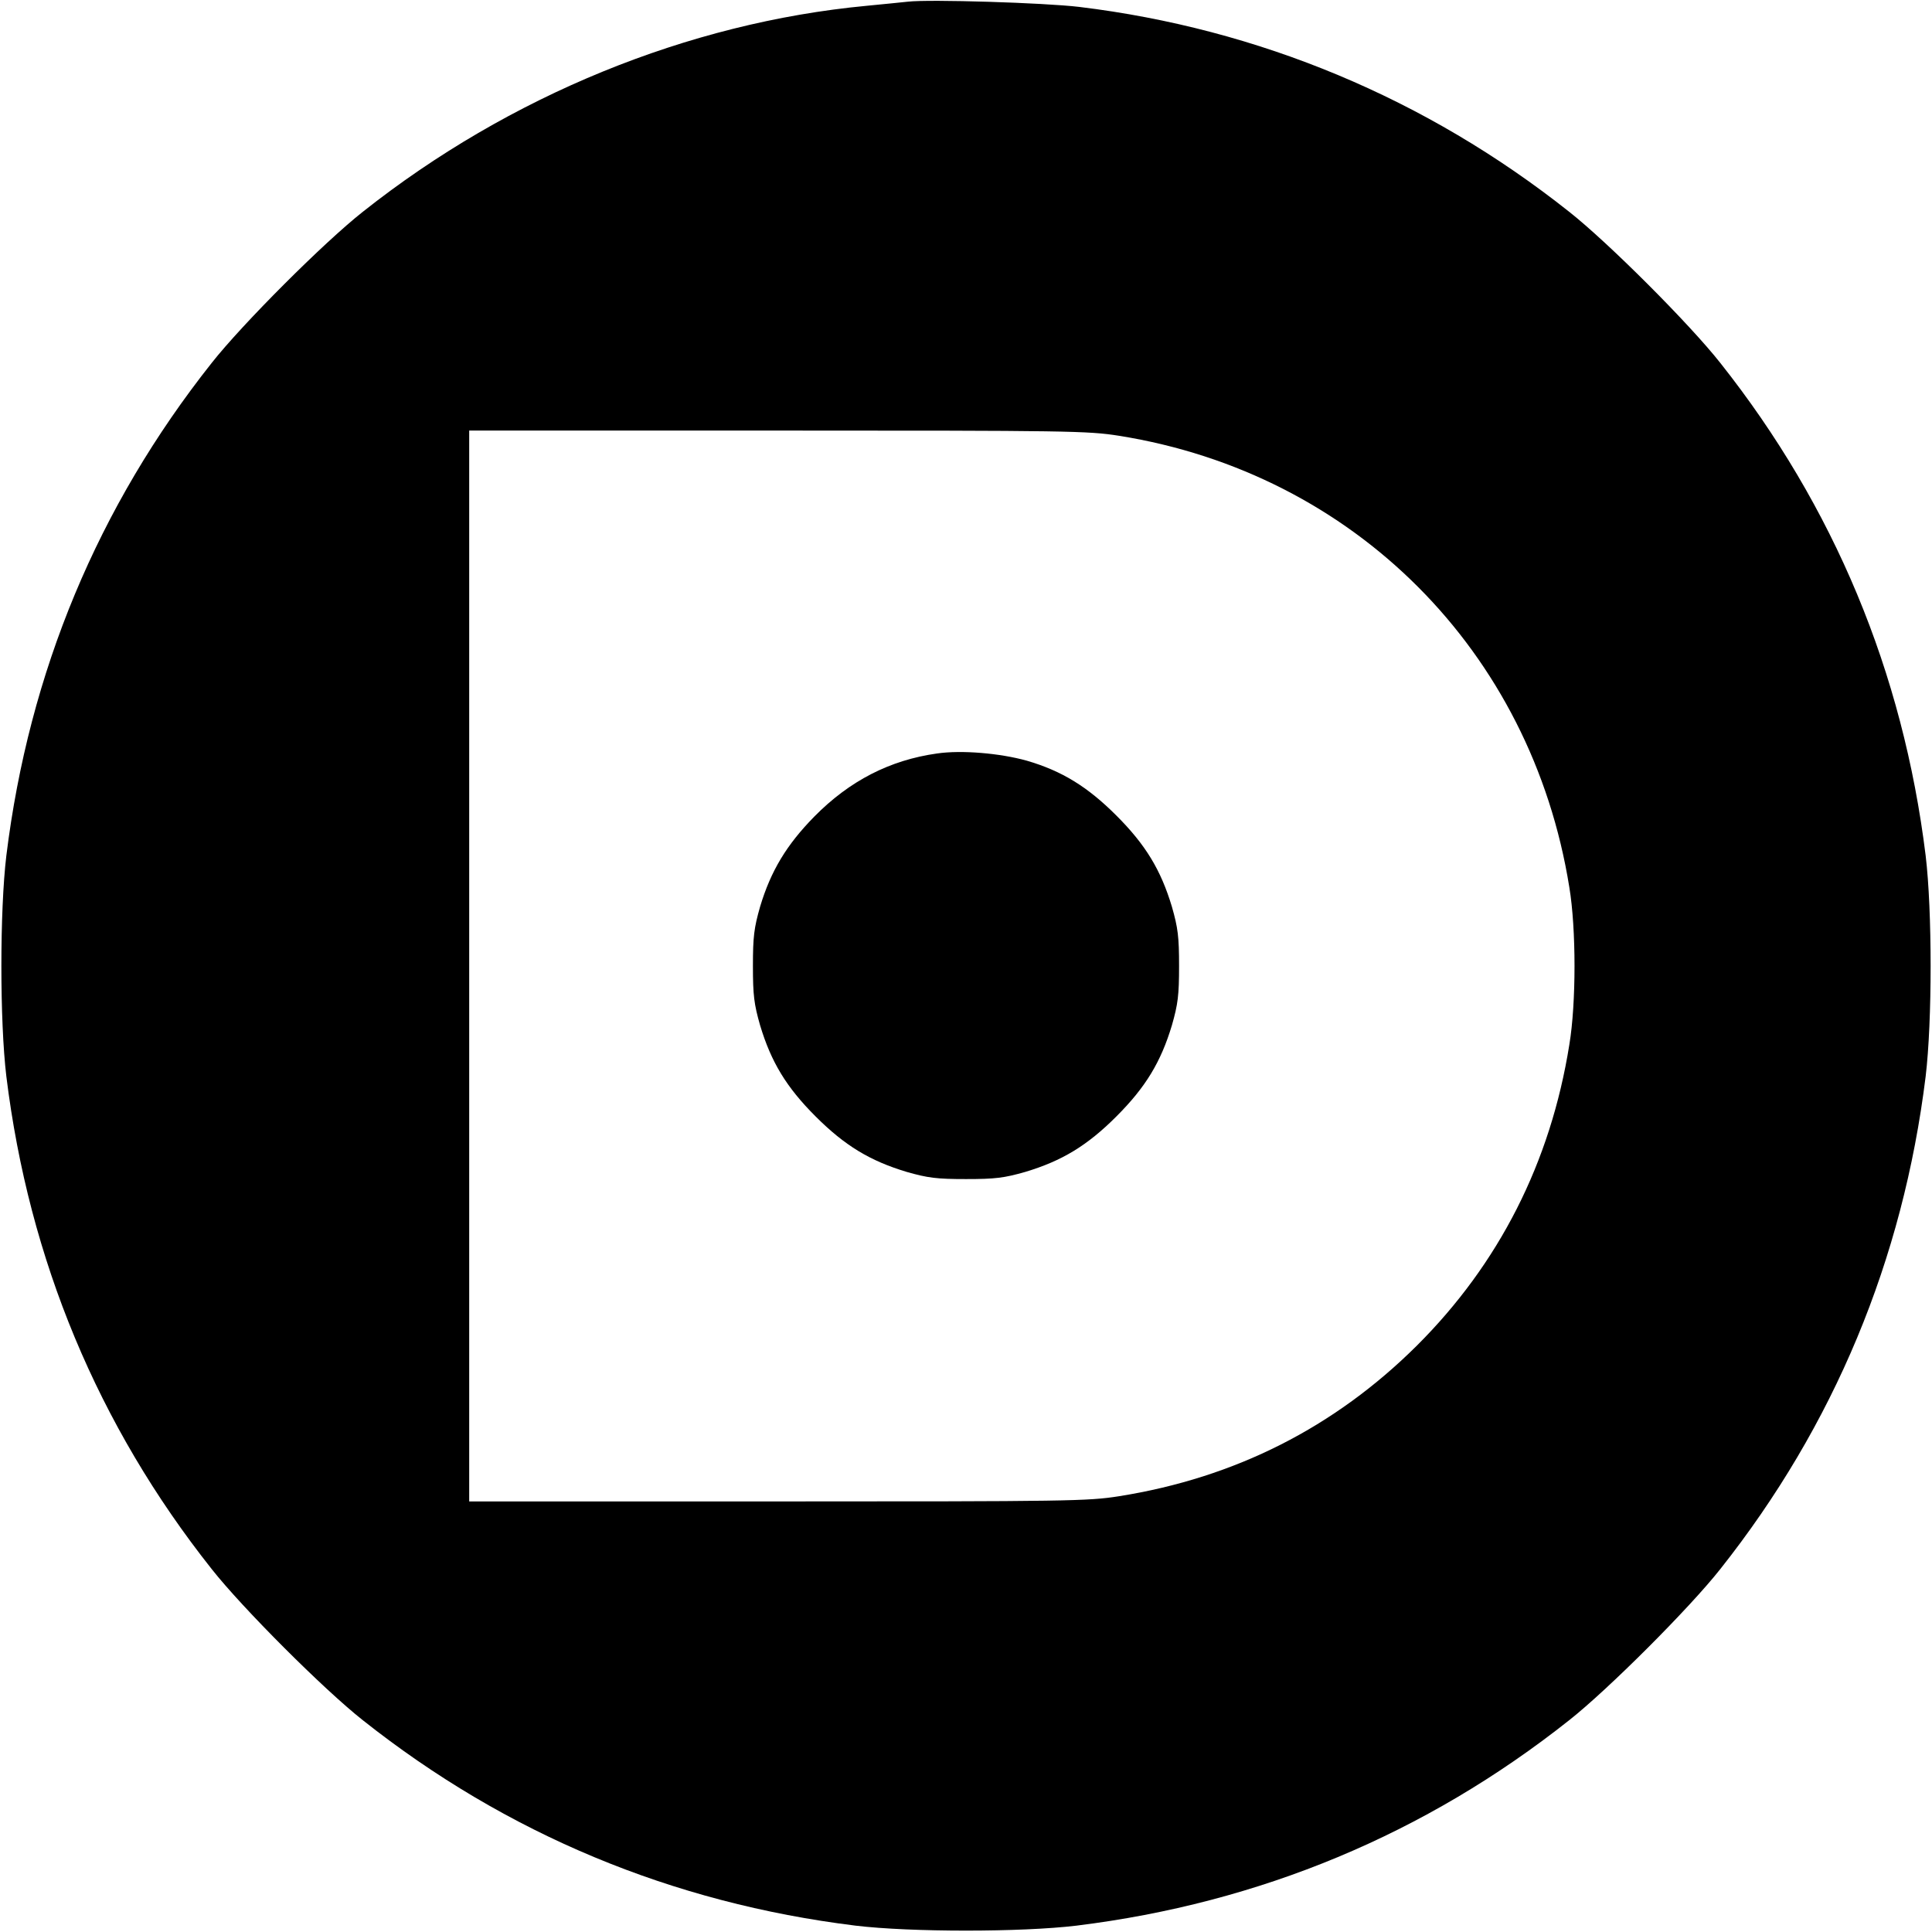
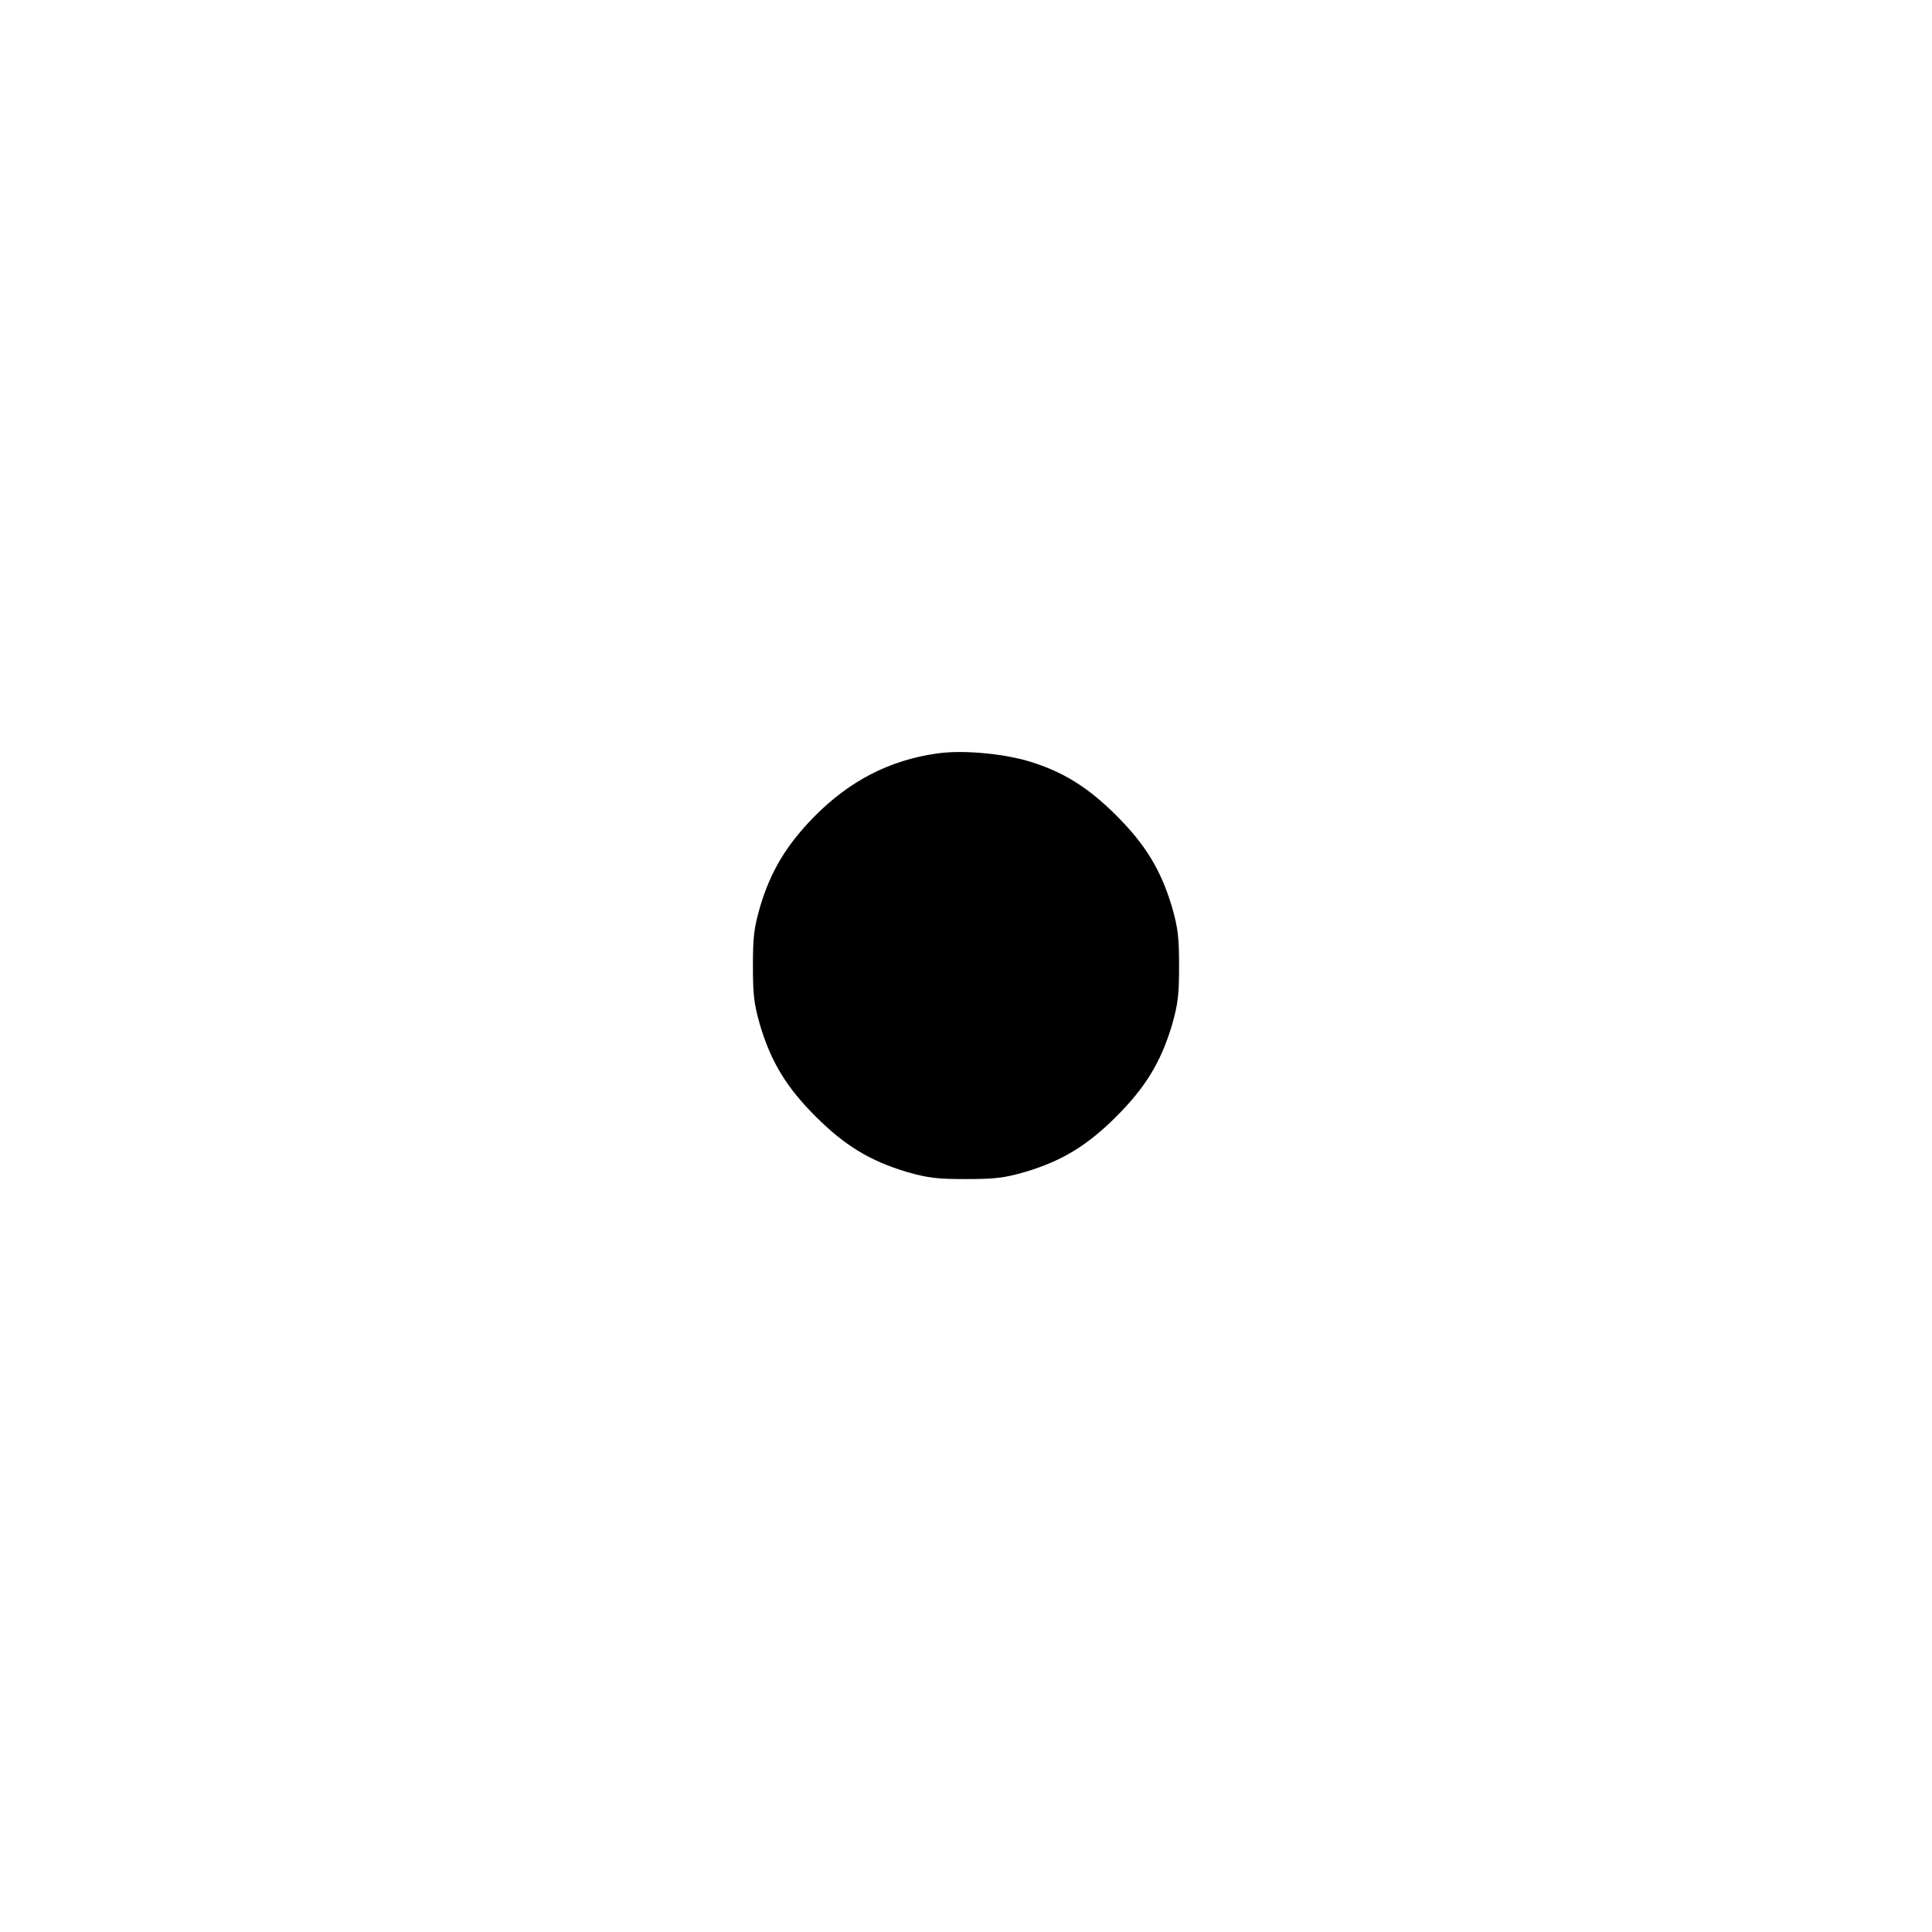
<svg xmlns="http://www.w3.org/2000/svg" version="1" width="933.333" height="933.333" viewBox="0 0 700 700">
-   <path d="M329 .6c-1.9.2-8.7.9-15 1.5-64.6 6.1-129.5 32.6-182.5 74.6-14.1 11.1-43.7 40.7-54.8 54.8-41.2 52-66.2 112-74.4 178.5-2.4 20-2.4 60 0 80 8.2 66.5 33.2 126.5 74.4 178.5 11.1 14.1 40.7 43.7 54.8 54.8 52 41.2 112 66.2 178.5 74.4 20 2.4 60 2.4 80 0 66.5-8.2 126.5-33.2 178.5-74.4 14.1-11.1 43.7-40.7 54.8-54.8 41.2-52 66.2-112 74.4-178.5 2.4-20 2.4-60 0-80-8.2-66.5-33.2-126.5-74.4-178.5-11.1-14.1-40.7-43.7-54.8-54.8-51.7-41-112.4-66.3-177.5-74.2C378.4 1 336.8-.3 329 .6zm76.5 157.3c85.1 13.6 149.4 78 163.1 163.6 2.5 15 2.5 42 0 57-6.8 42.7-25.5 79.4-55.3 109.1-29.7 29.5-65.7 47.8-107.8 54.5-11.3 1.8-18.6 1.9-123.7 1.9H170V156h111.8c105.1 0 112.4.1 123.7 1.9z" />
  <path d="M339.5 273c-17.1 2.4-31.7 9.9-44.5 22.9-10 10.2-15.7 19.6-19.6 32.6-2.2 7.7-2.6 10.9-2.6 21.5s.4 13.8 2.6 21.5c4 13.3 9.5 22.4 20.1 33 10.6 10.6 19.7 16.1 33 20.1 7.7 2.2 10.9 2.6 21.5 2.6s13.8-.4 21.5-2.6c13.3-4 22.4-9.5 33-20.1 10.6-10.6 16.1-19.7 20.1-33 2.2-7.7 2.6-10.9 2.6-21.5s-.4-13.8-2.6-21.5c-4-13.3-9.5-22.4-20.1-33-10.5-10.5-19.8-16.2-32.5-19.9-9.7-2.7-23.6-3.9-32.5-2.6z" />
</svg>